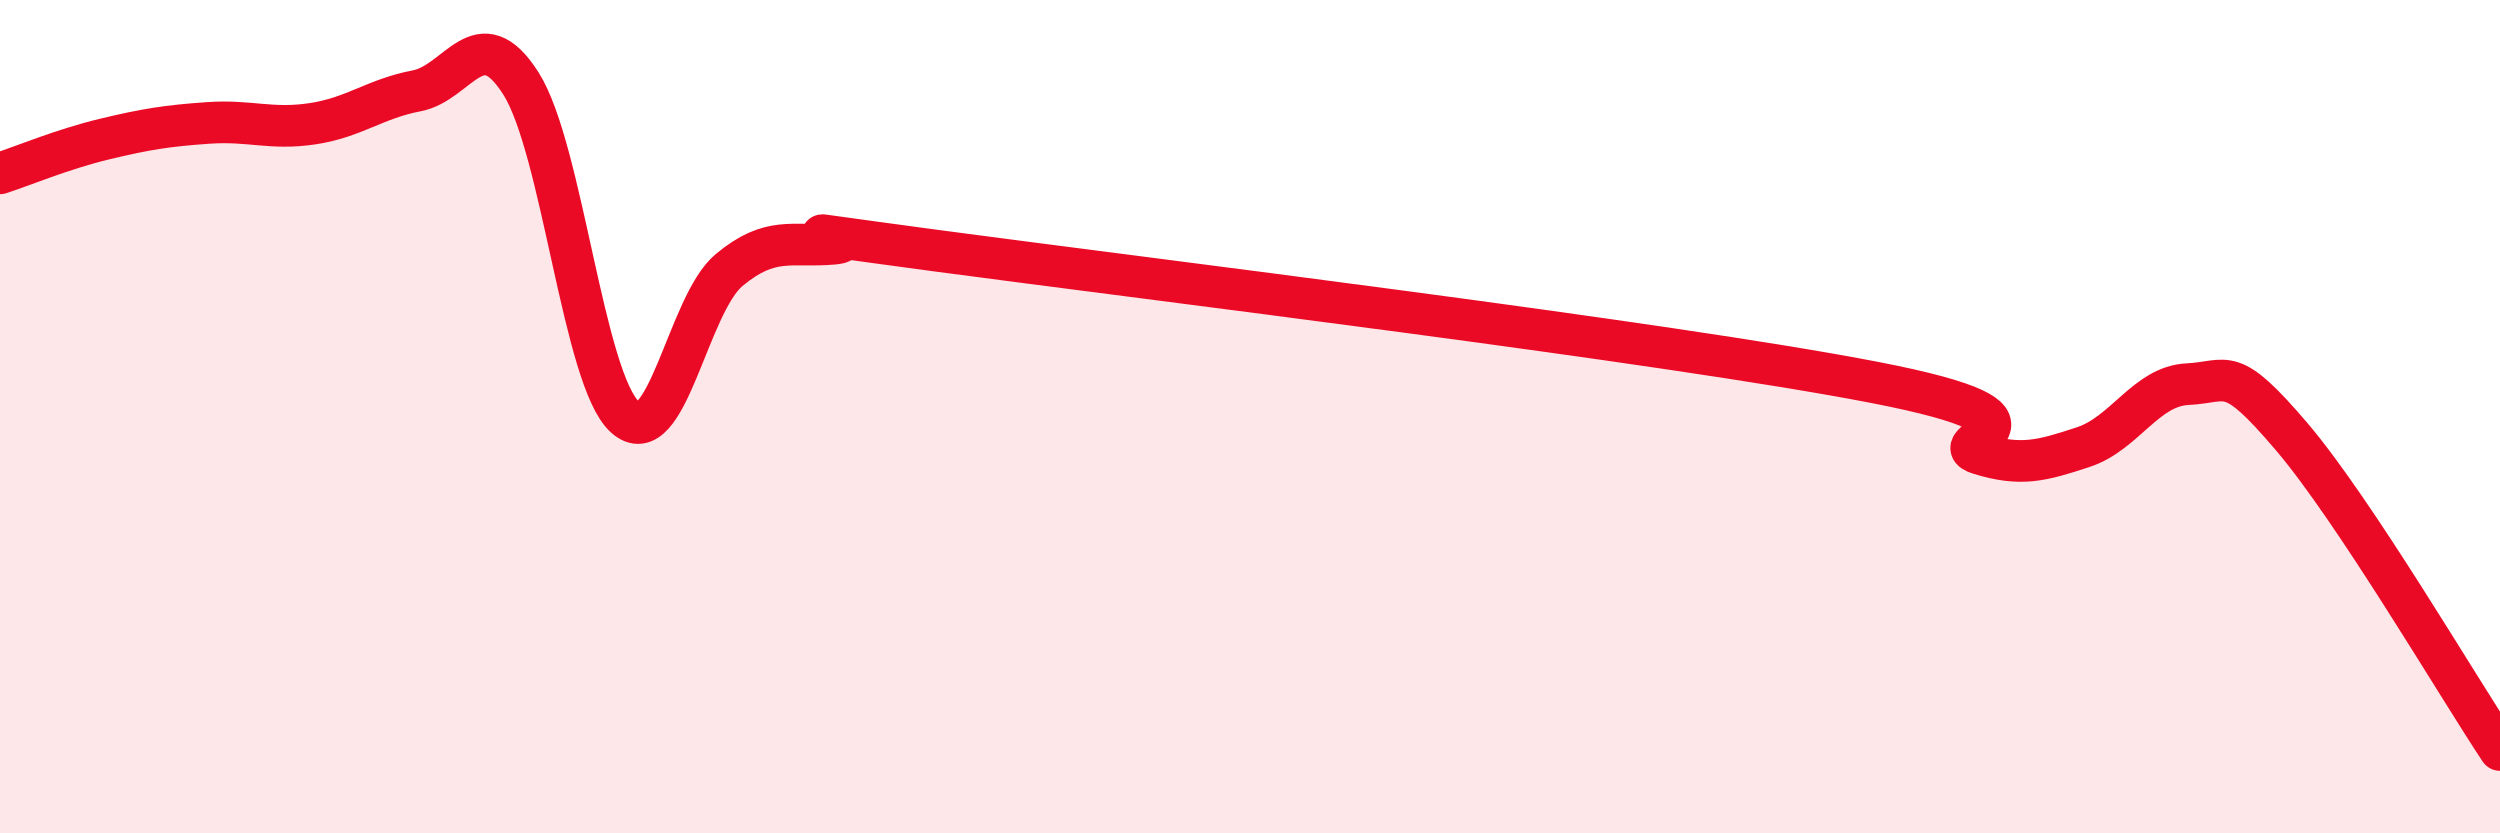
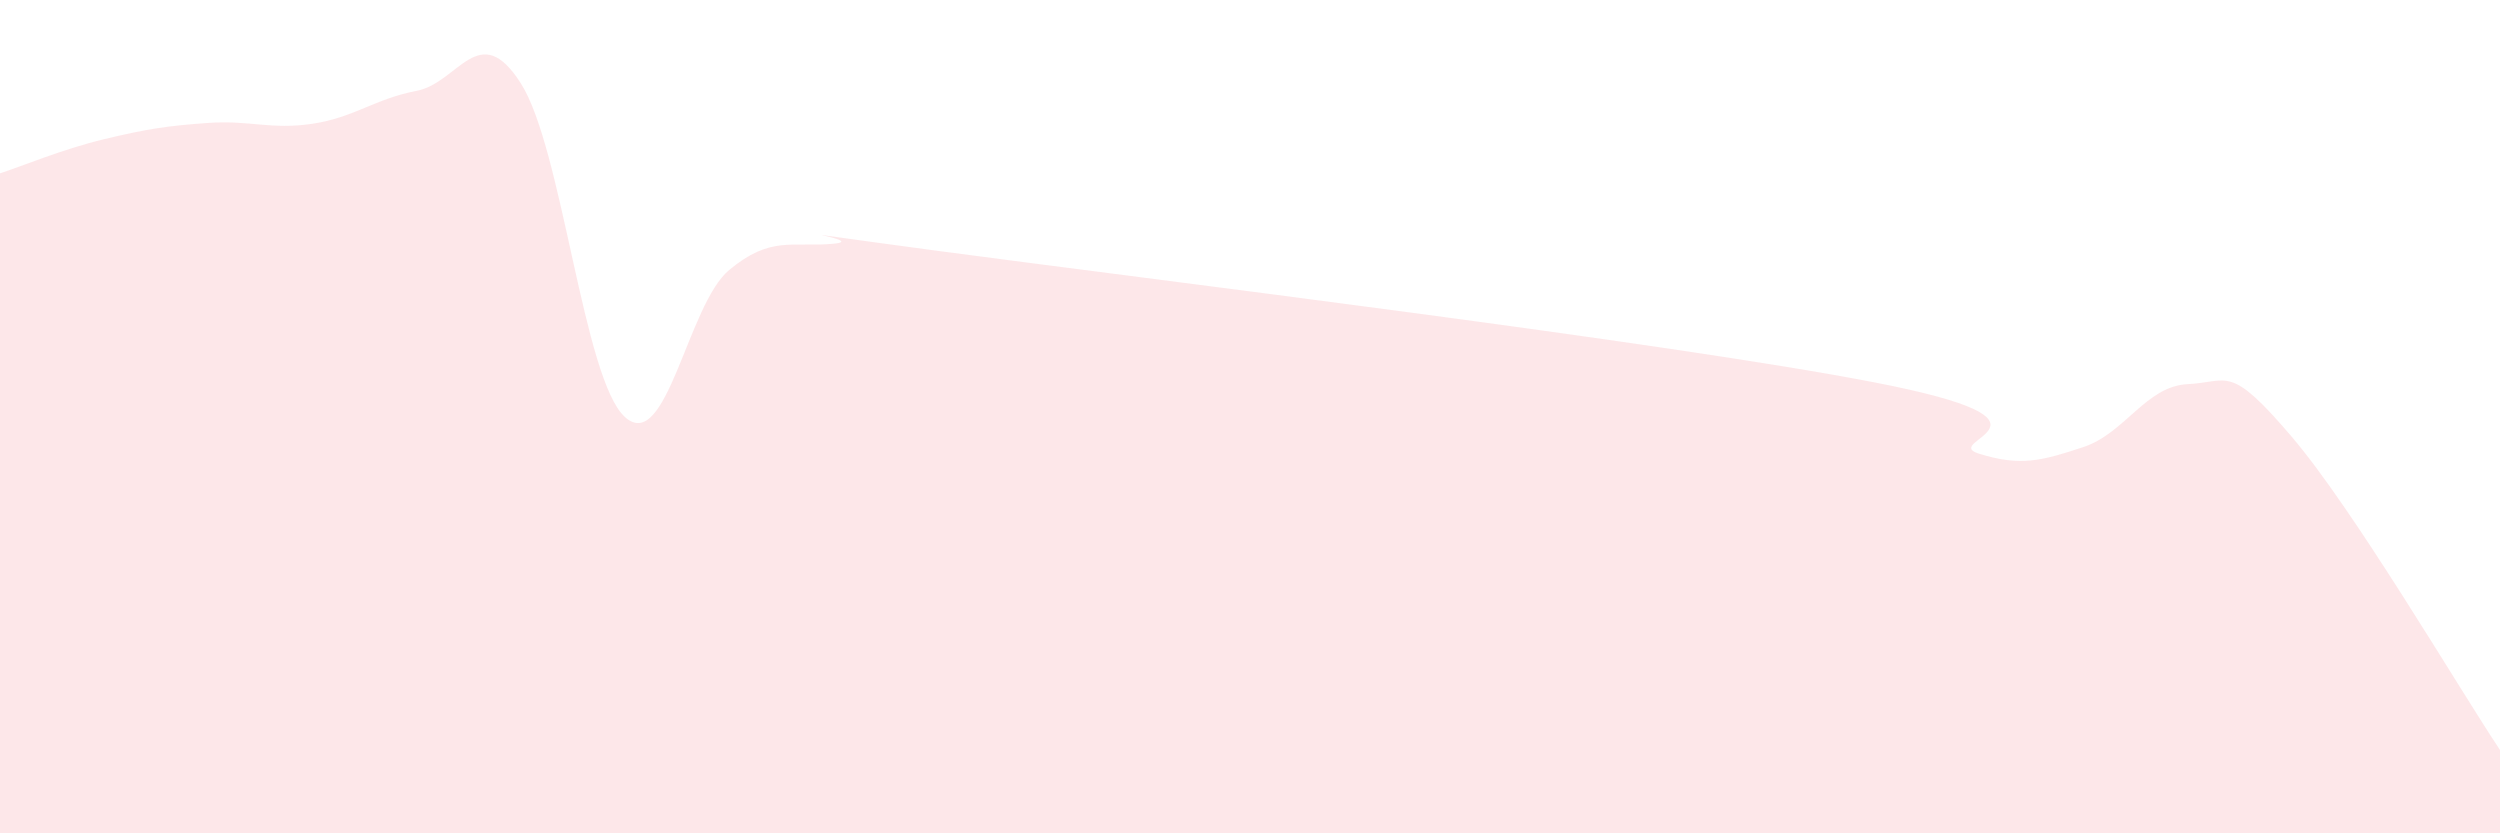
<svg xmlns="http://www.w3.org/2000/svg" width="60" height="20" viewBox="0 0 60 20">
  <path d="M 0,4.16 C 0.5,4 1.5,3.58 2.5,3.34 C 3.5,3.1 4,3.02 5,2.95 C 6,2.88 6.5,3.12 7.5,2.97 C 8.5,2.82 9,2.37 10,2.18 C 11,1.99 11.5,0.43 12.5,2 C 13.5,3.57 14,9.11 15,10.01 C 16,10.91 16.5,7.31 17.5,6.48 C 18.5,5.65 19,5.94 20,5.85 C 21,5.76 17.5,5.35 22.5,6.02 C 27.5,6.69 40,8.21 45,9.18 C 50,10.15 46.5,10.58 47.5,10.89 C 48.5,11.2 49,11.06 50,10.73 C 51,10.4 51.5,9.27 52.5,9.22 C 53.5,9.17 53.5,8.72 55,10.48 C 56.5,12.24 59,16.5 60,18L60 20L0 20Z" fill="#EB0A25" opacity="0.1" stroke-linecap="round" stroke-linejoin="round" />
-   <path d="M 0,4.16 C 0.5,4 1.5,3.58 2.5,3.34 C 3.5,3.1 4,3.02 5,2.95 C 6,2.88 6.5,3.12 7.5,2.97 C 8.5,2.82 9,2.37 10,2.18 C 11,1.99 11.5,0.43 12.5,2 C 13.5,3.57 14,9.11 15,10.01 C 16,10.91 16.5,7.31 17.5,6.48 C 18.5,5.65 19,5.94 20,5.85 C 21,5.76 17.5,5.35 22.5,6.02 C 27.5,6.69 40,8.21 45,9.18 C 50,10.15 46.5,10.58 47.5,10.89 C 48.5,11.2 49,11.06 50,10.73 C 51,10.4 51.5,9.27 52.5,9.22 C 53.5,9.17 53.5,8.72 55,10.48 C 56.5,12.24 59,16.5 60,18" stroke="#EB0A25" stroke-width="1" fill="none" stroke-linecap="round" stroke-linejoin="round" />
</svg>